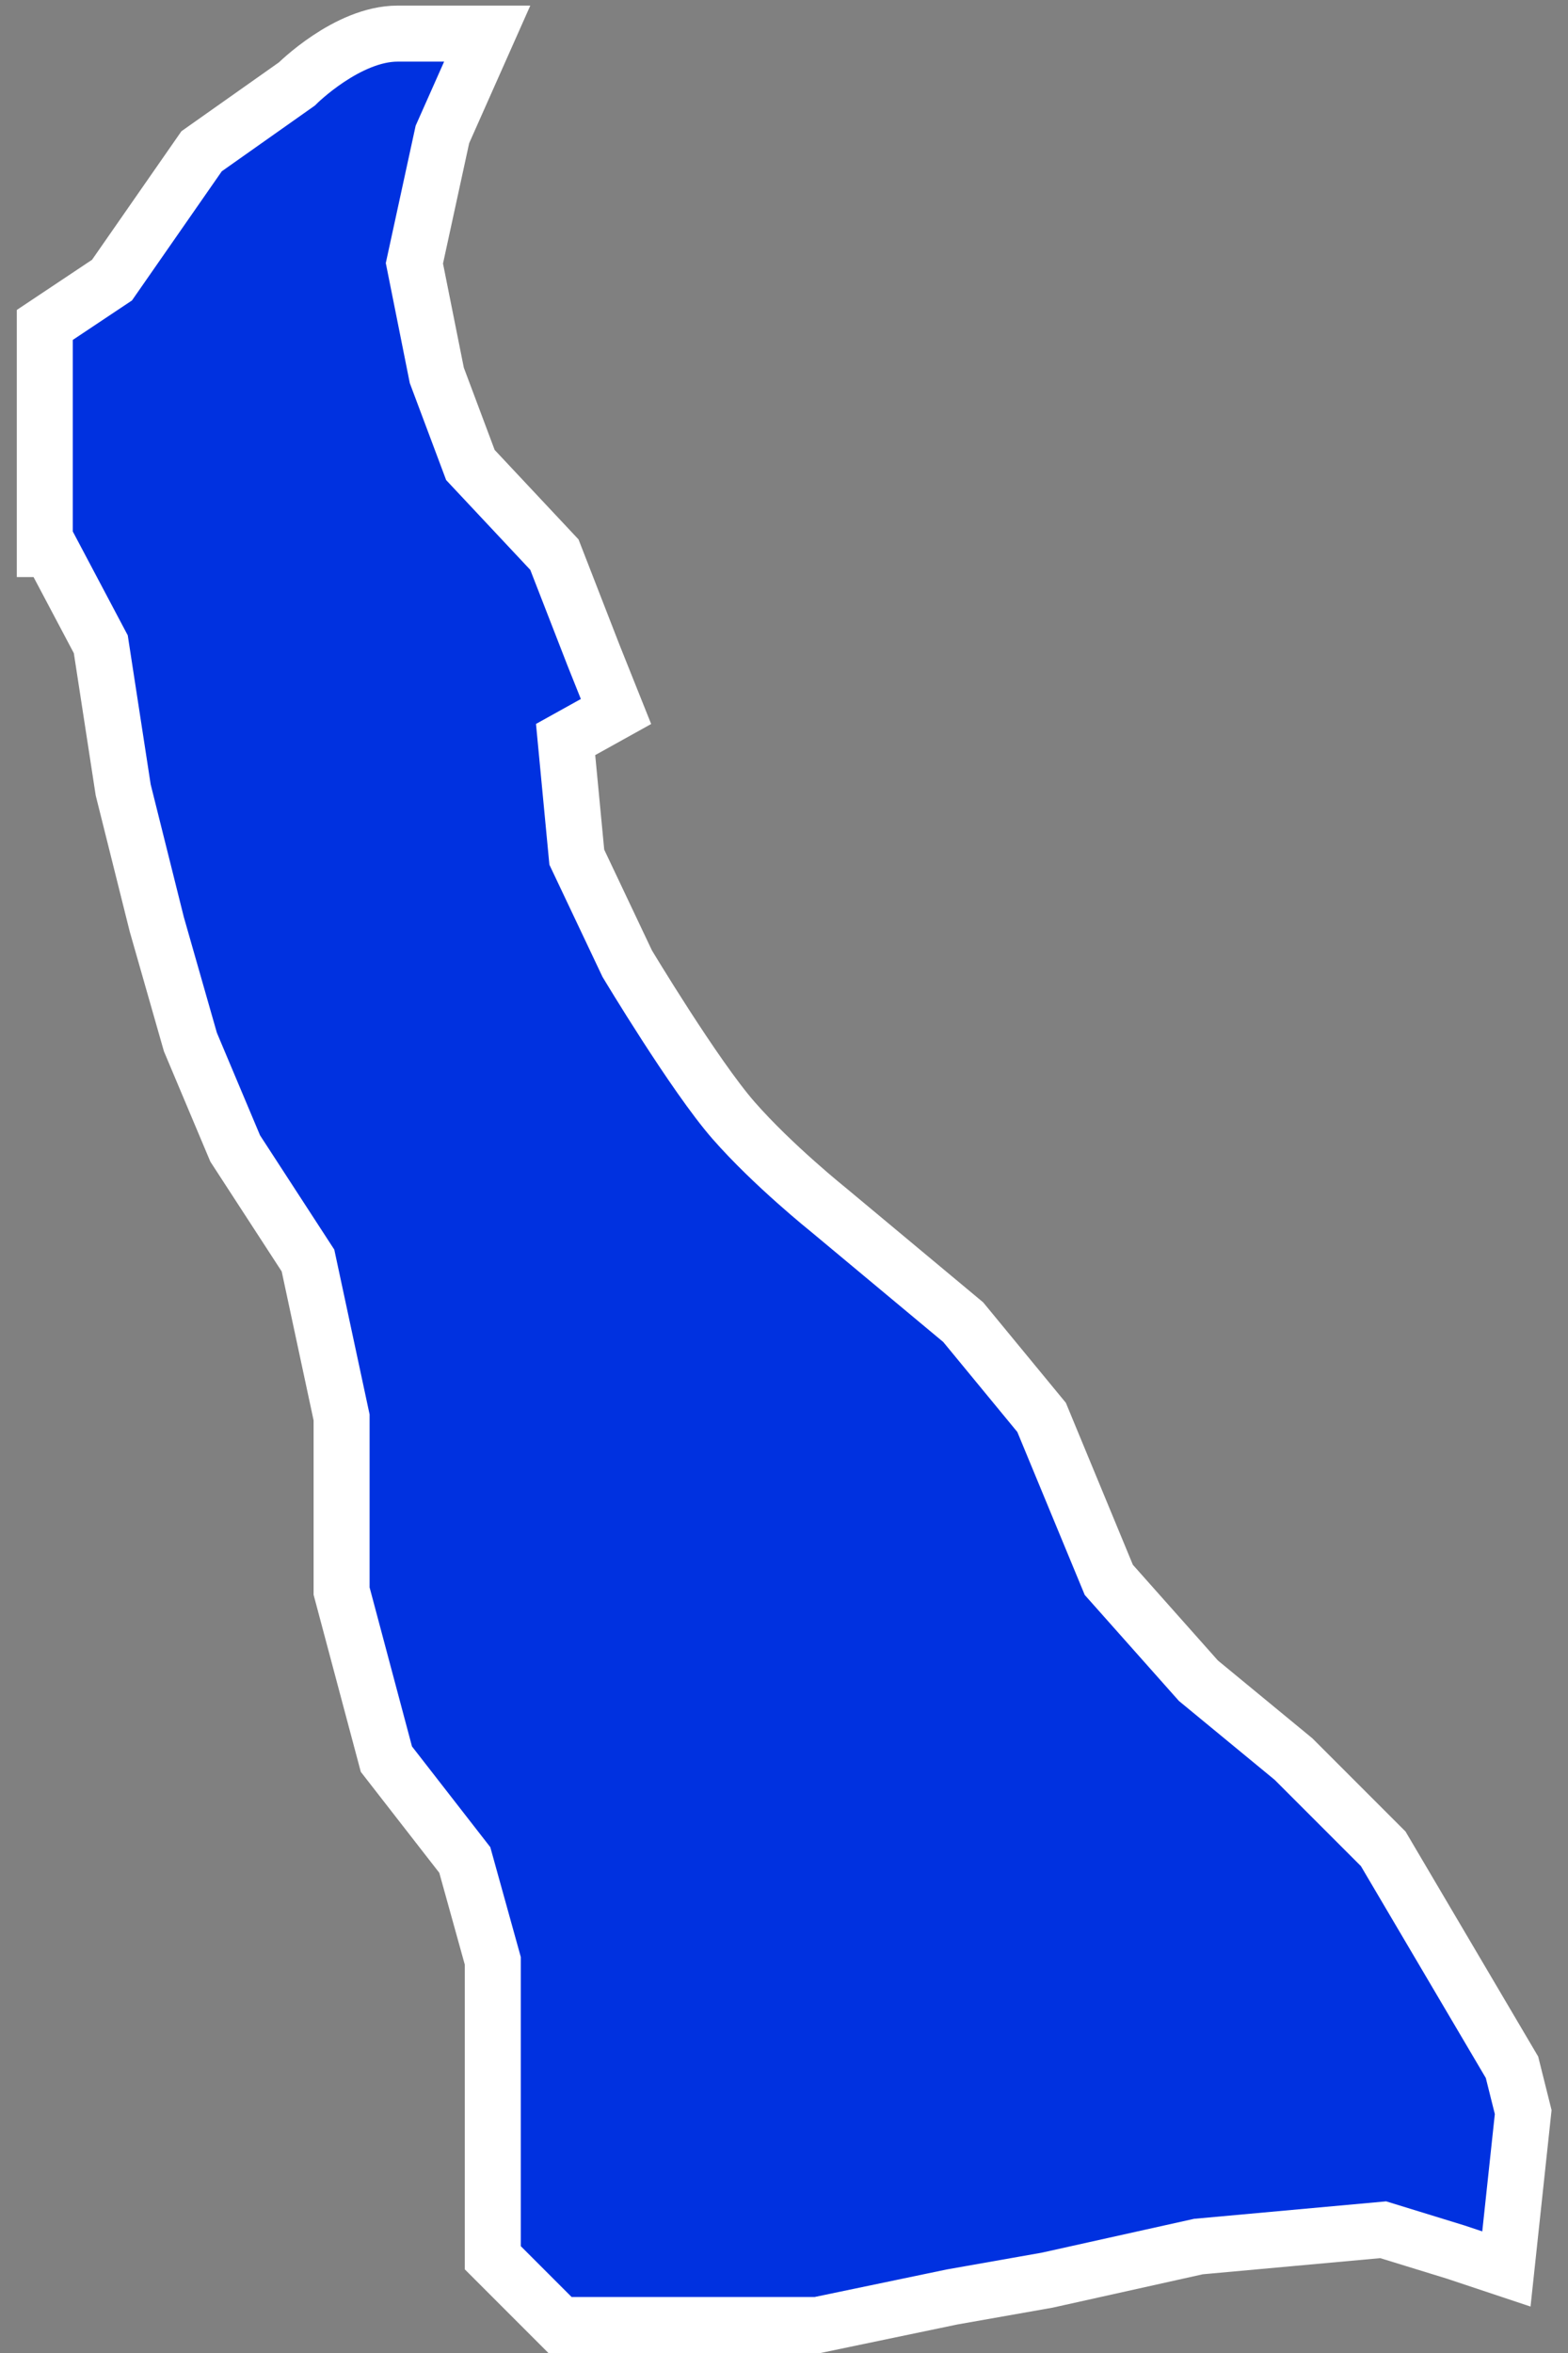
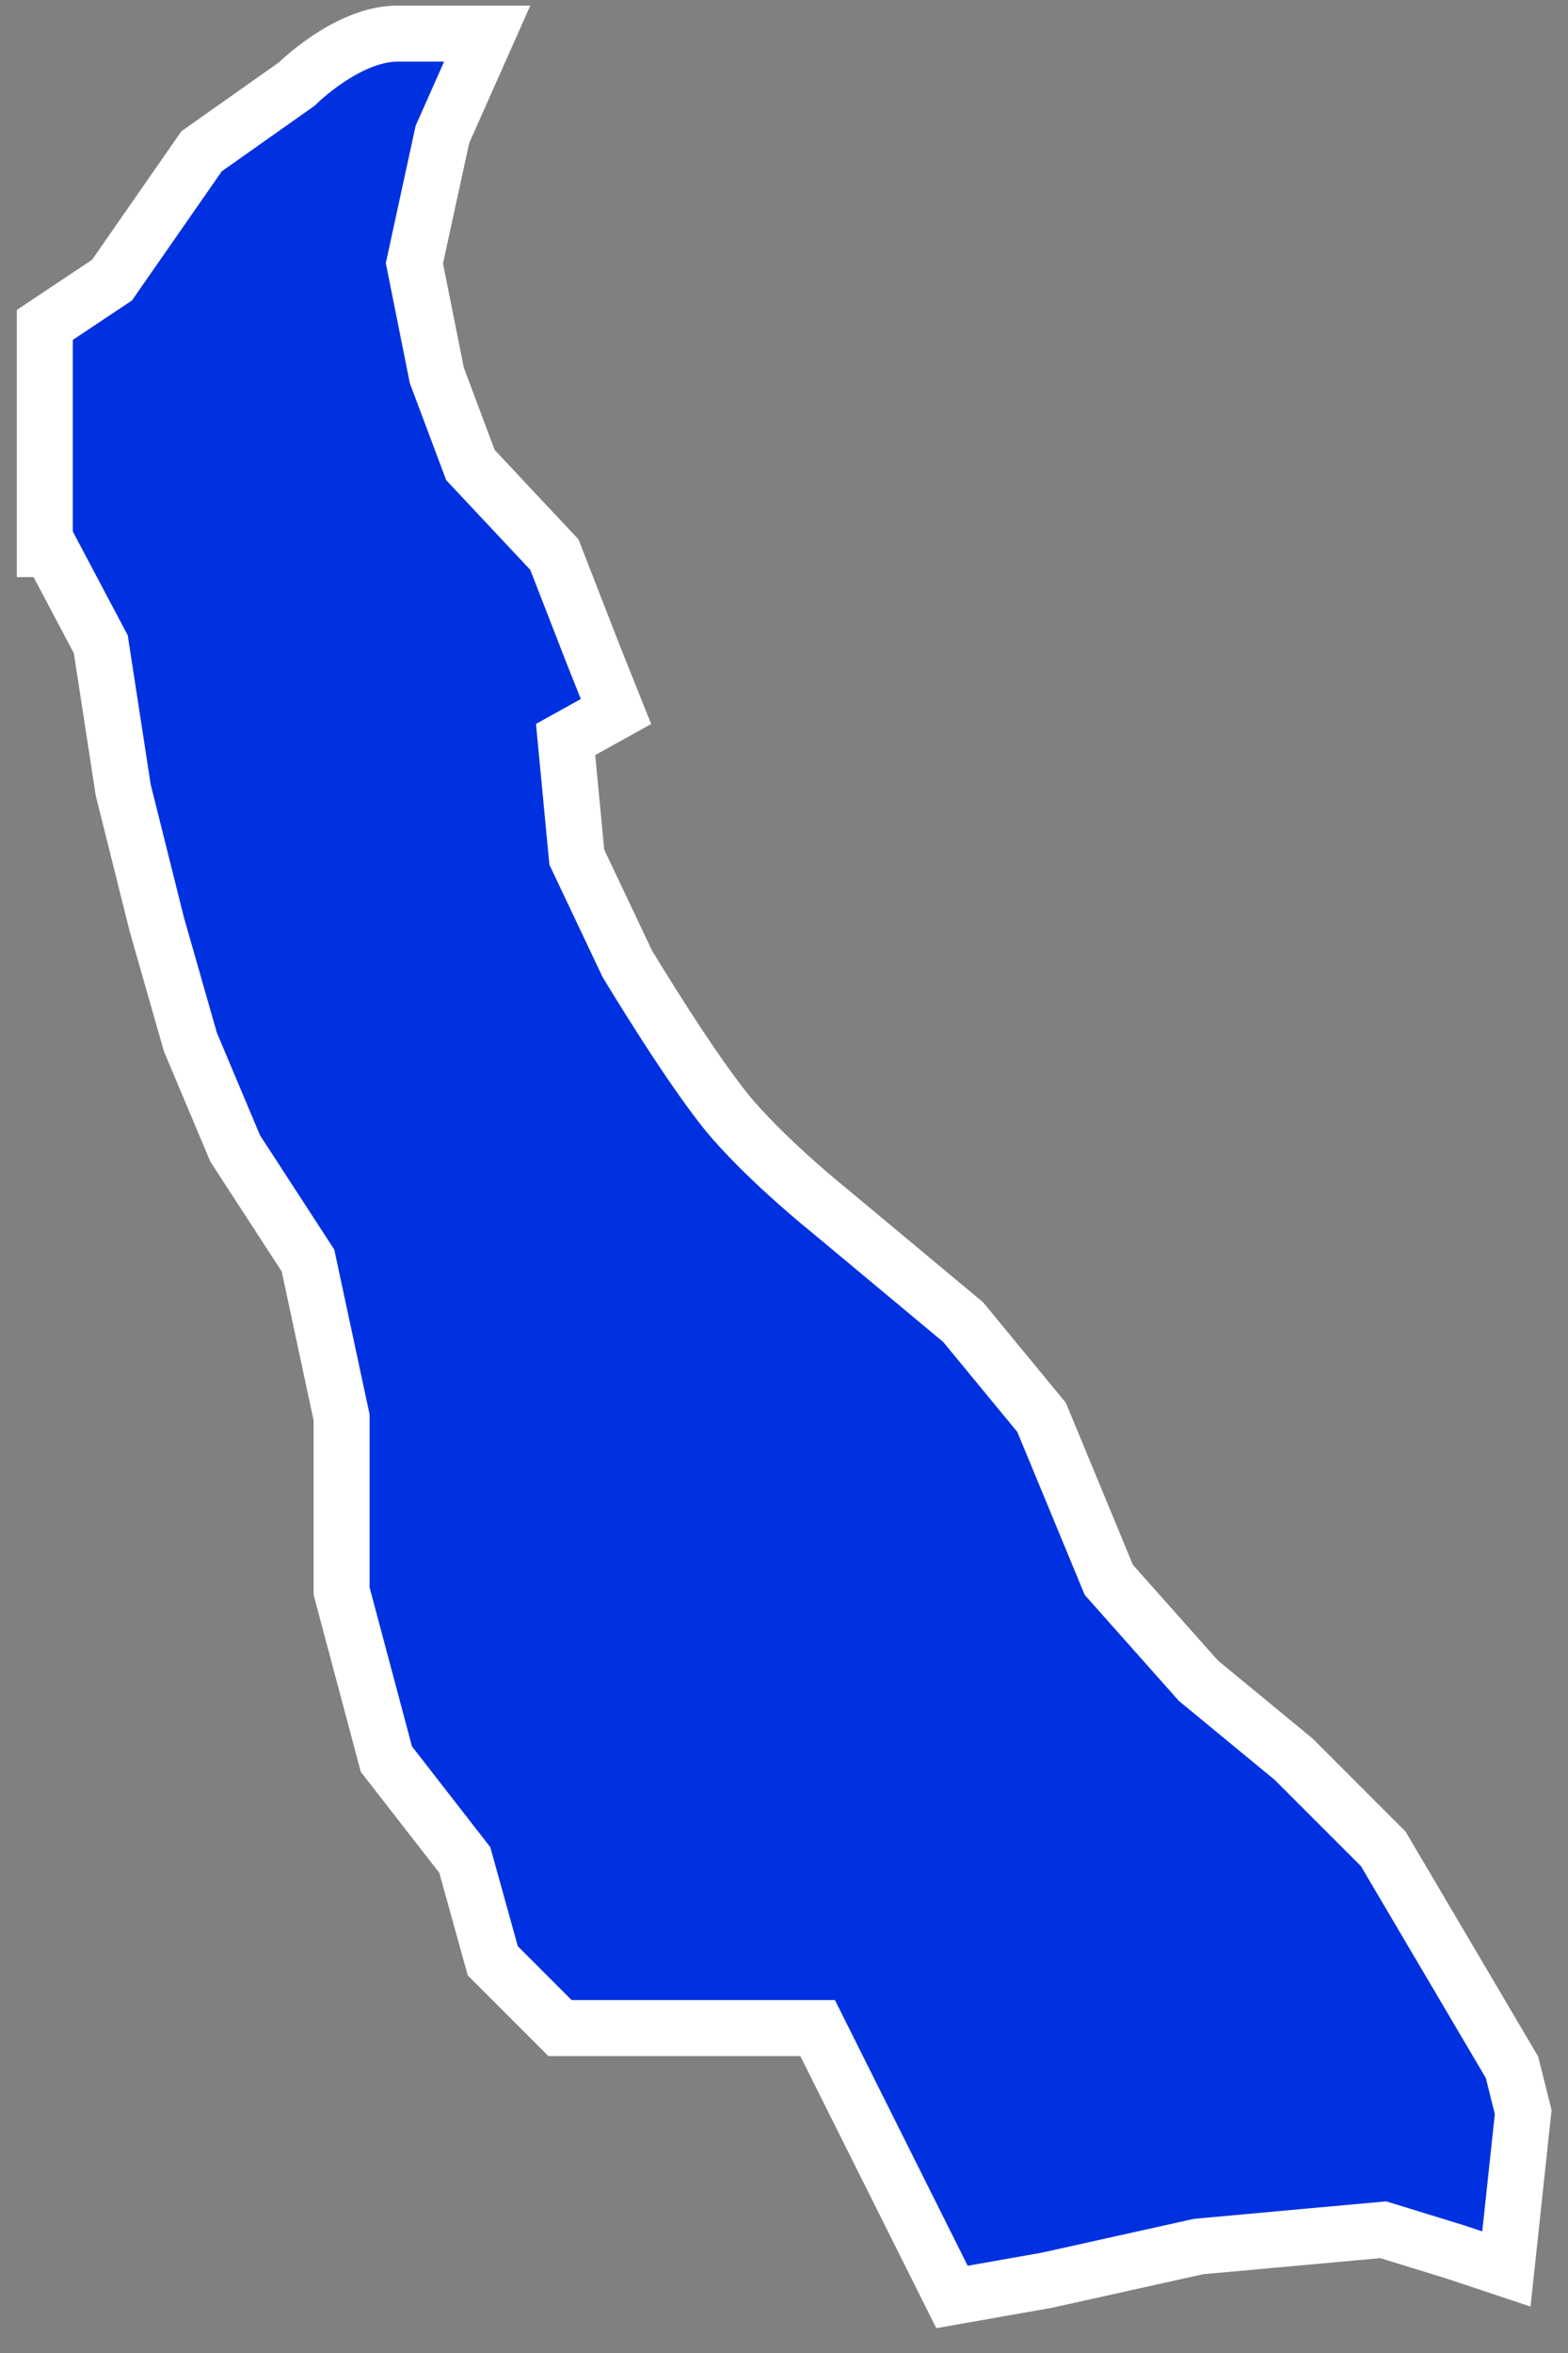
<svg xmlns="http://www.w3.org/2000/svg" width="28" height="42" fill="none">
  <rect width="100%" height="100%" fill="#808080" stroke="none" />
-   <path d="m.9 9.8.9 1.7.4 2.6.6 2.4.6 2.1.8 1.9 1.3 2 .6 2.8v3.1l.8 3 1.4 1.8.5 1.8v5.3l1.2 1.2h4.6L17 41l1.7-.3 2.7-.6 3.3-.3 1.3.4.9.3.3-2.8-.2-.8-2.3-3.9-1.6-1.6-1.7-1.4-1.6-1.8-1.2-2.9-1.4-1.7-2.4-2s-1-.8-1.7-1.6-1.9-2.8-1.9-2.8l-.9-1.9-.2-2.1.9-.5-.4-1-.7-1.8-1.5-1.6-.6-1.6-.4-2 .5-2.3.8-1.8H7.1c-.9 0-1.8.9-1.8.9L3.6 2.7 2 5l-1.2.8v4Z" fill="#0031E0" stroke="#fff" stroke-miterlimit="10" />
+   <path d="m.9 9.8.9 1.7.4 2.6.6 2.4.6 2.1.8 1.9 1.3 2 .6 2.8v3.1l.8 3 1.4 1.8.5 1.8l1.2 1.2h4.6L17 41l1.7-.3 2.7-.6 3.3-.3 1.3.4.9.3.3-2.8-.2-.8-2.3-3.9-1.6-1.6-1.7-1.4-1.6-1.8-1.2-2.9-1.4-1.7-2.4-2s-1-.8-1.7-1.6-1.9-2.8-1.9-2.8l-.9-1.9-.2-2.1.9-.5-.4-1-.7-1.8-1.5-1.6-.6-1.6-.4-2 .5-2.3.8-1.8H7.1c-.9 0-1.8.9-1.8.9L3.6 2.7 2 5l-1.2.8v4Z" fill="#0031E0" stroke="#fff" stroke-miterlimit="10" />
</svg>